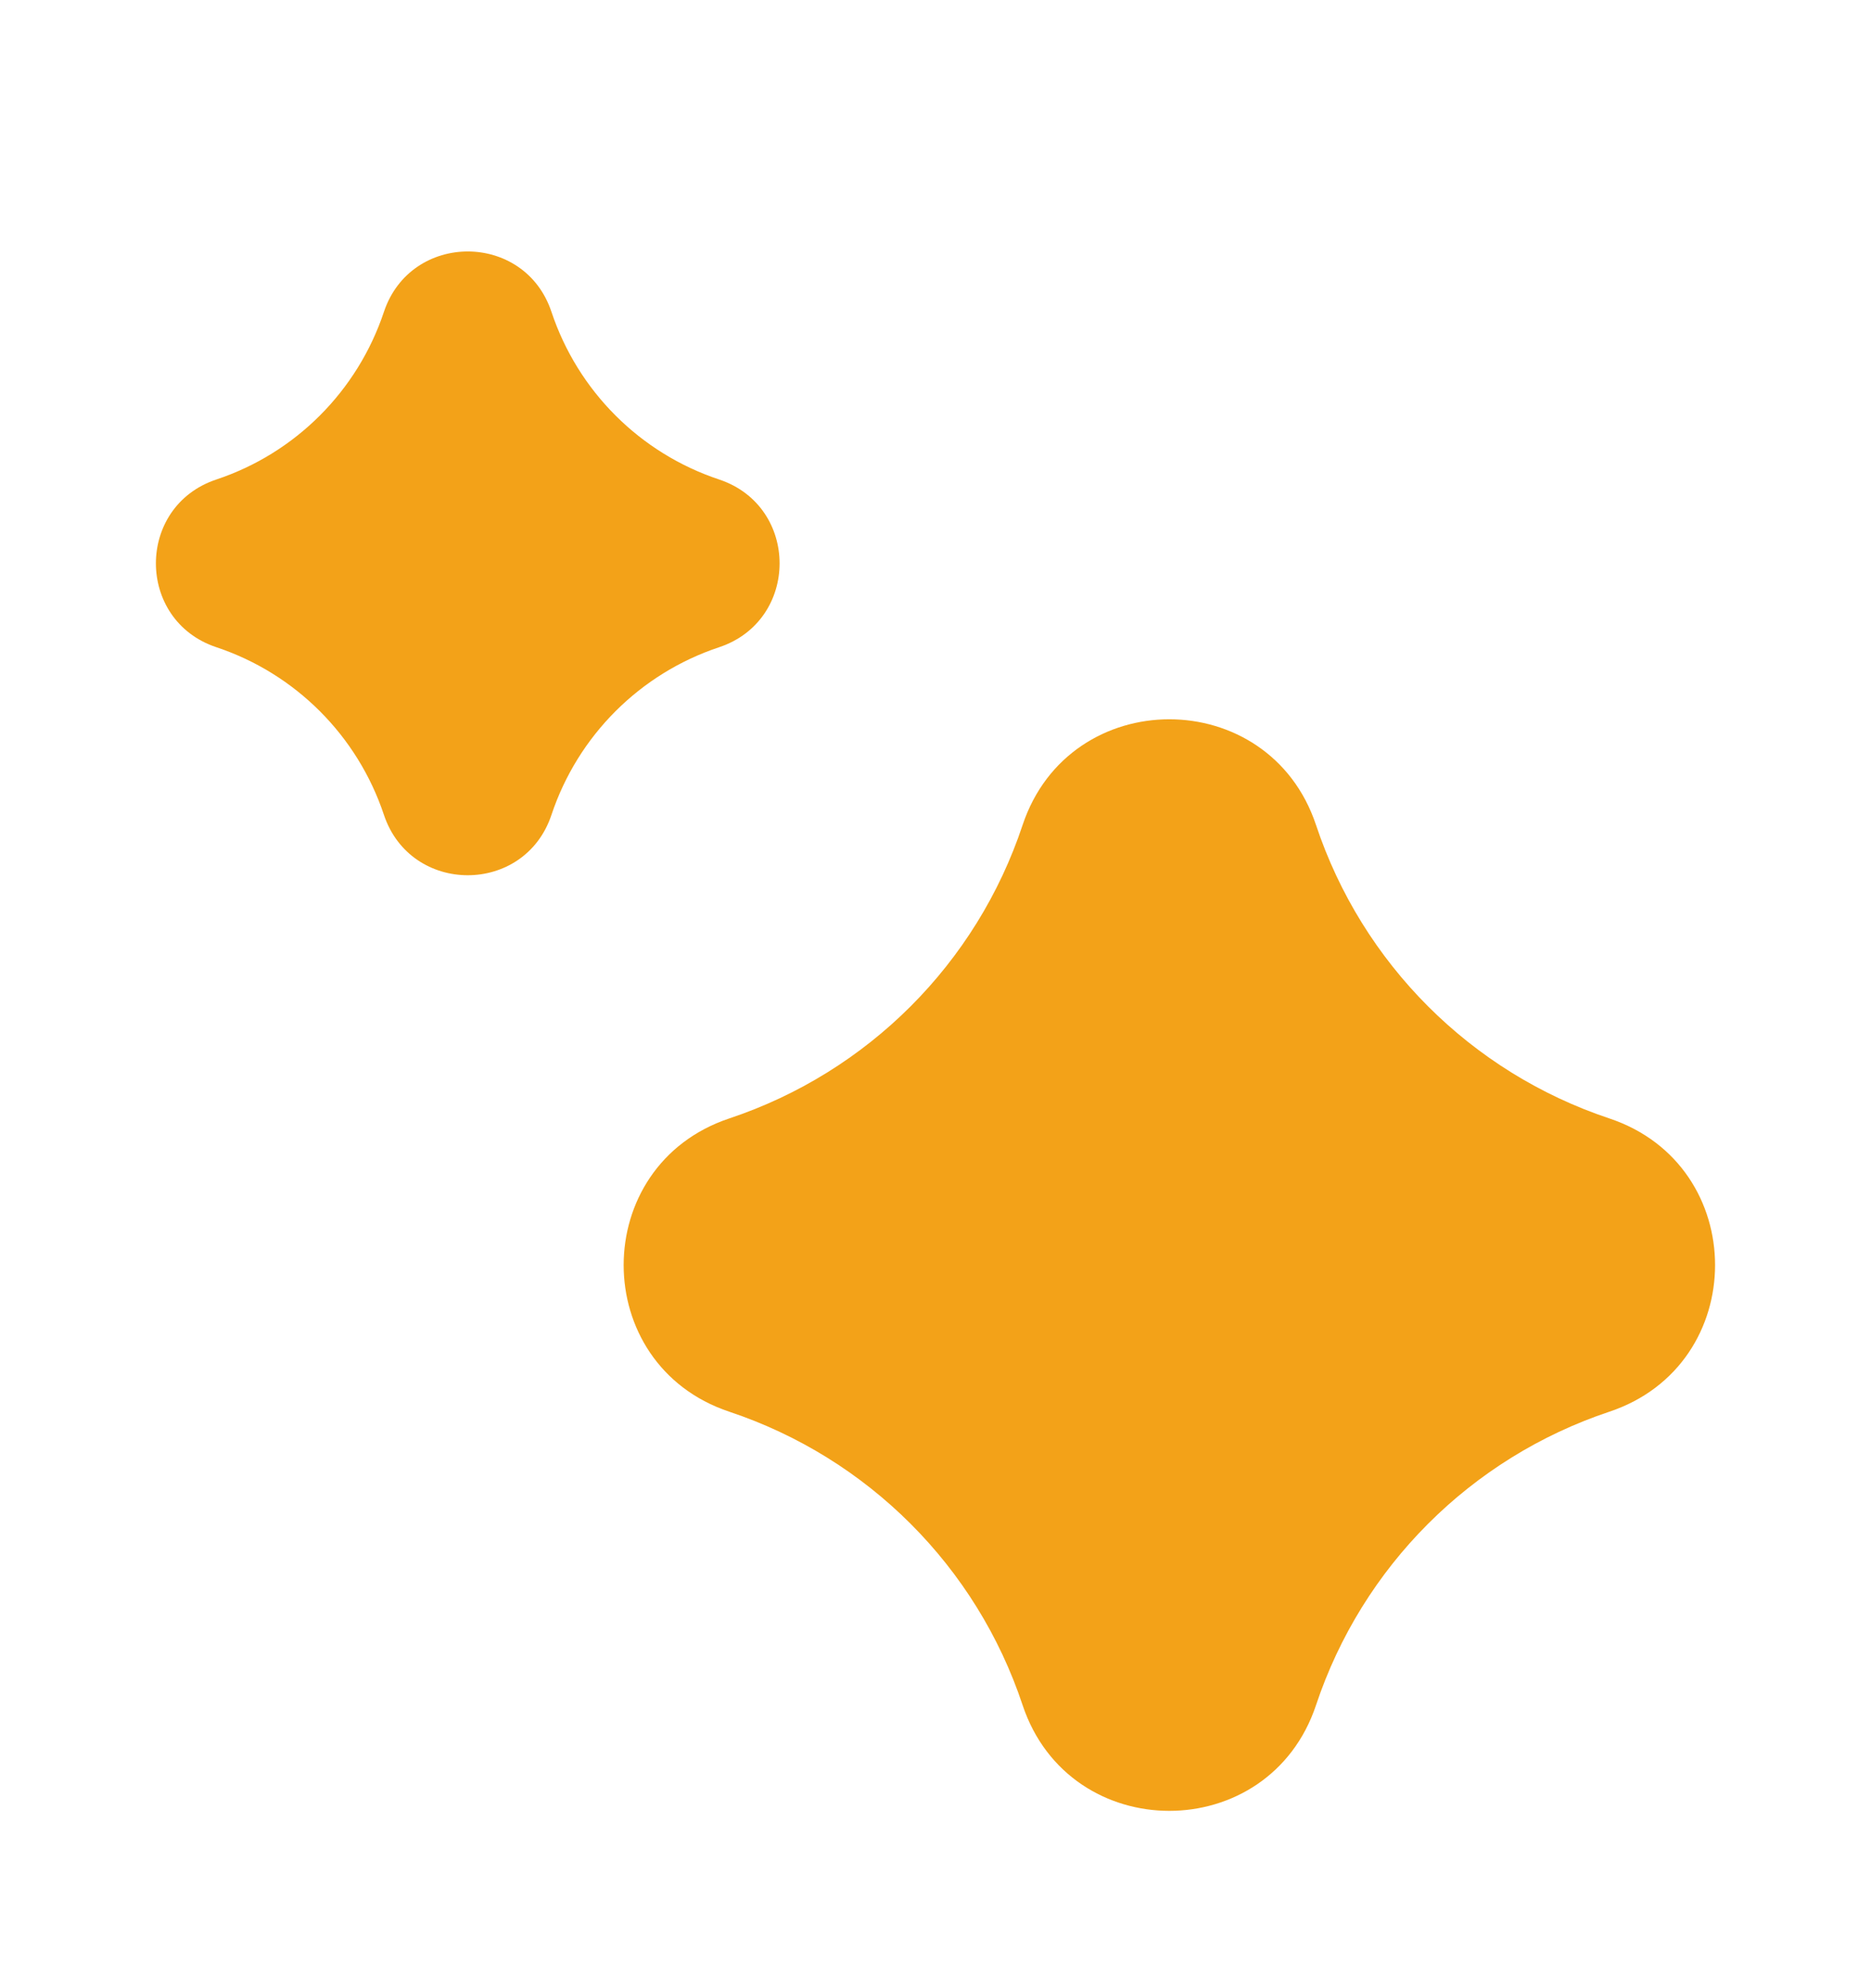
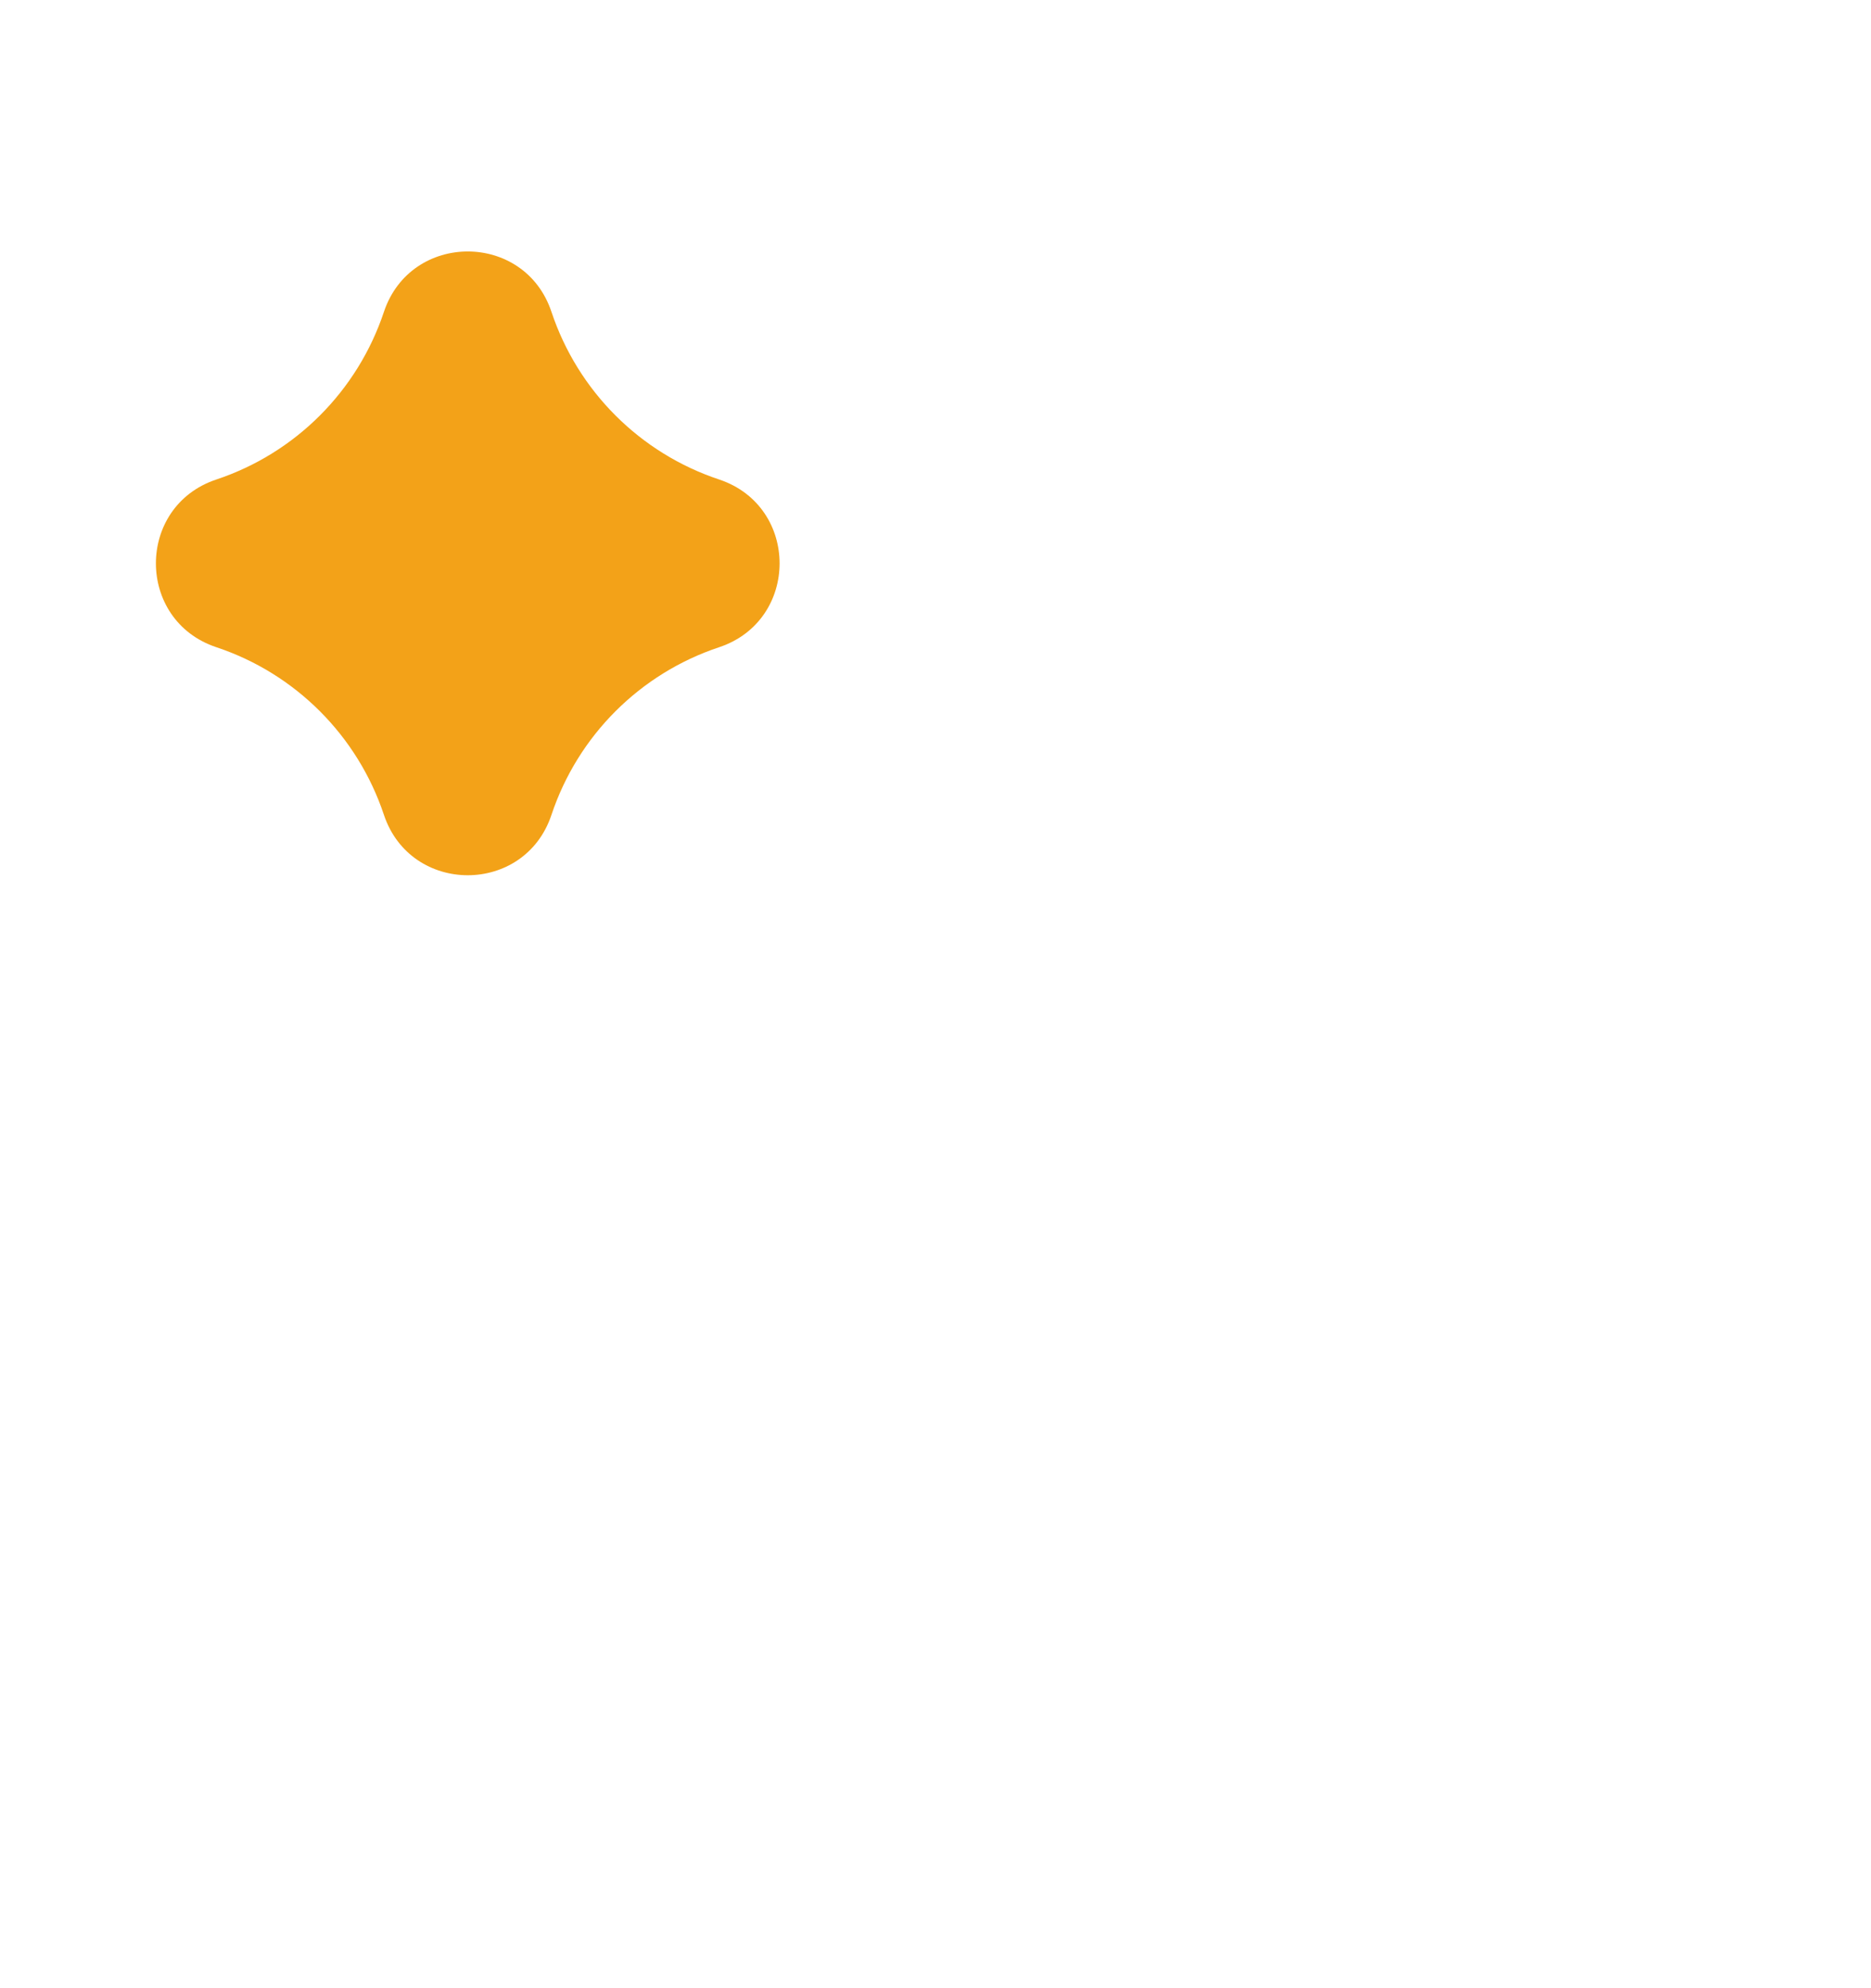
<svg xmlns="http://www.w3.org/2000/svg" width="16" height="17" viewBox="0 0 16 17" fill="none">
  <path d="M3.283 6.967C3.057 6.29 2.526 5.759 1.85 5.534C1.161 5.304 1.161 4.33 1.85 4.1C2.526 3.875 3.057 3.344 3.283 2.667C3.513 1.978 4.487 1.978 4.716 2.667C4.942 3.344 5.473 3.875 6.15 4.1C6.839 4.33 6.839 5.304 6.15 5.534C5.473 5.759 4.942 6.29 4.716 6.967C4.487 7.656 3.513 7.656 3.283 6.967Z" fill="#F3A218" />
-   <path d="M8.745 14.58C8.351 13.395 7.421 12.466 6.237 12.071C5.032 11.669 5.032 9.965 6.237 9.563C7.421 9.168 8.351 8.239 8.745 7.054C9.147 5.849 10.852 5.849 11.254 7.054C11.649 8.239 12.578 9.168 13.762 9.563C14.968 9.965 14.968 11.669 13.762 12.071C12.578 12.466 11.649 13.395 11.254 14.58C10.852 15.785 9.147 15.785 8.745 14.58Z" fill="#F3A218" />
</svg>